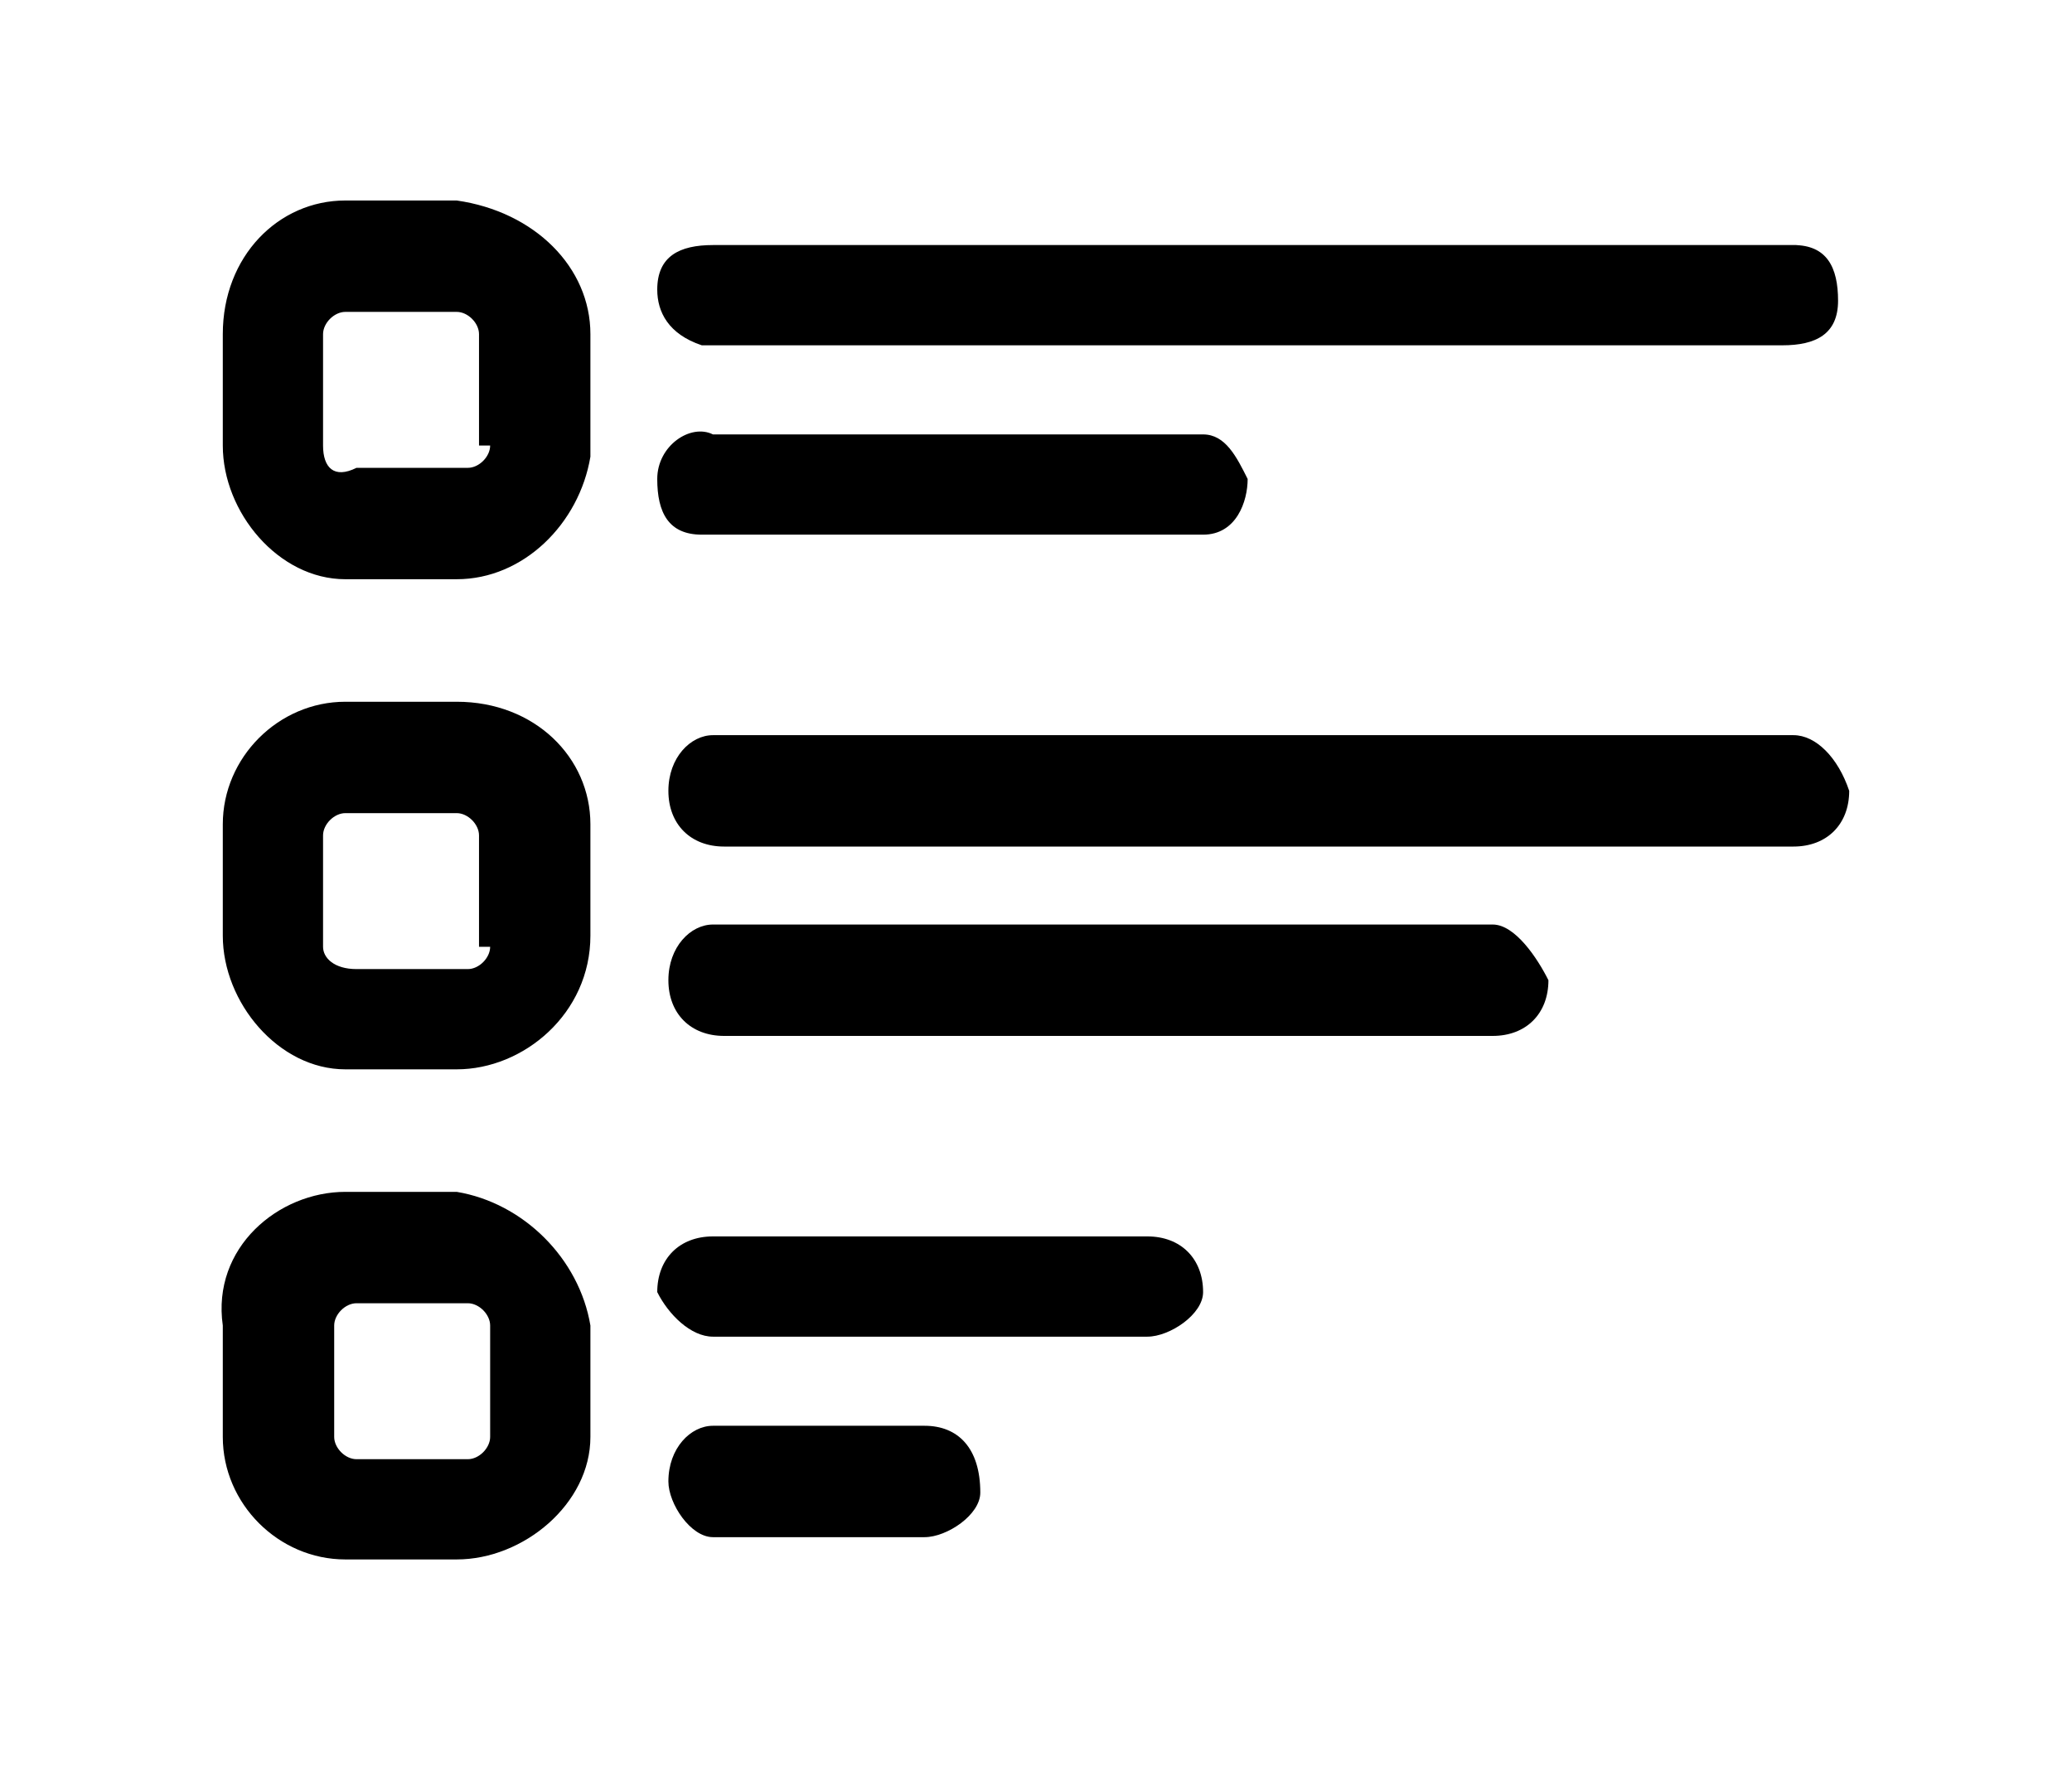
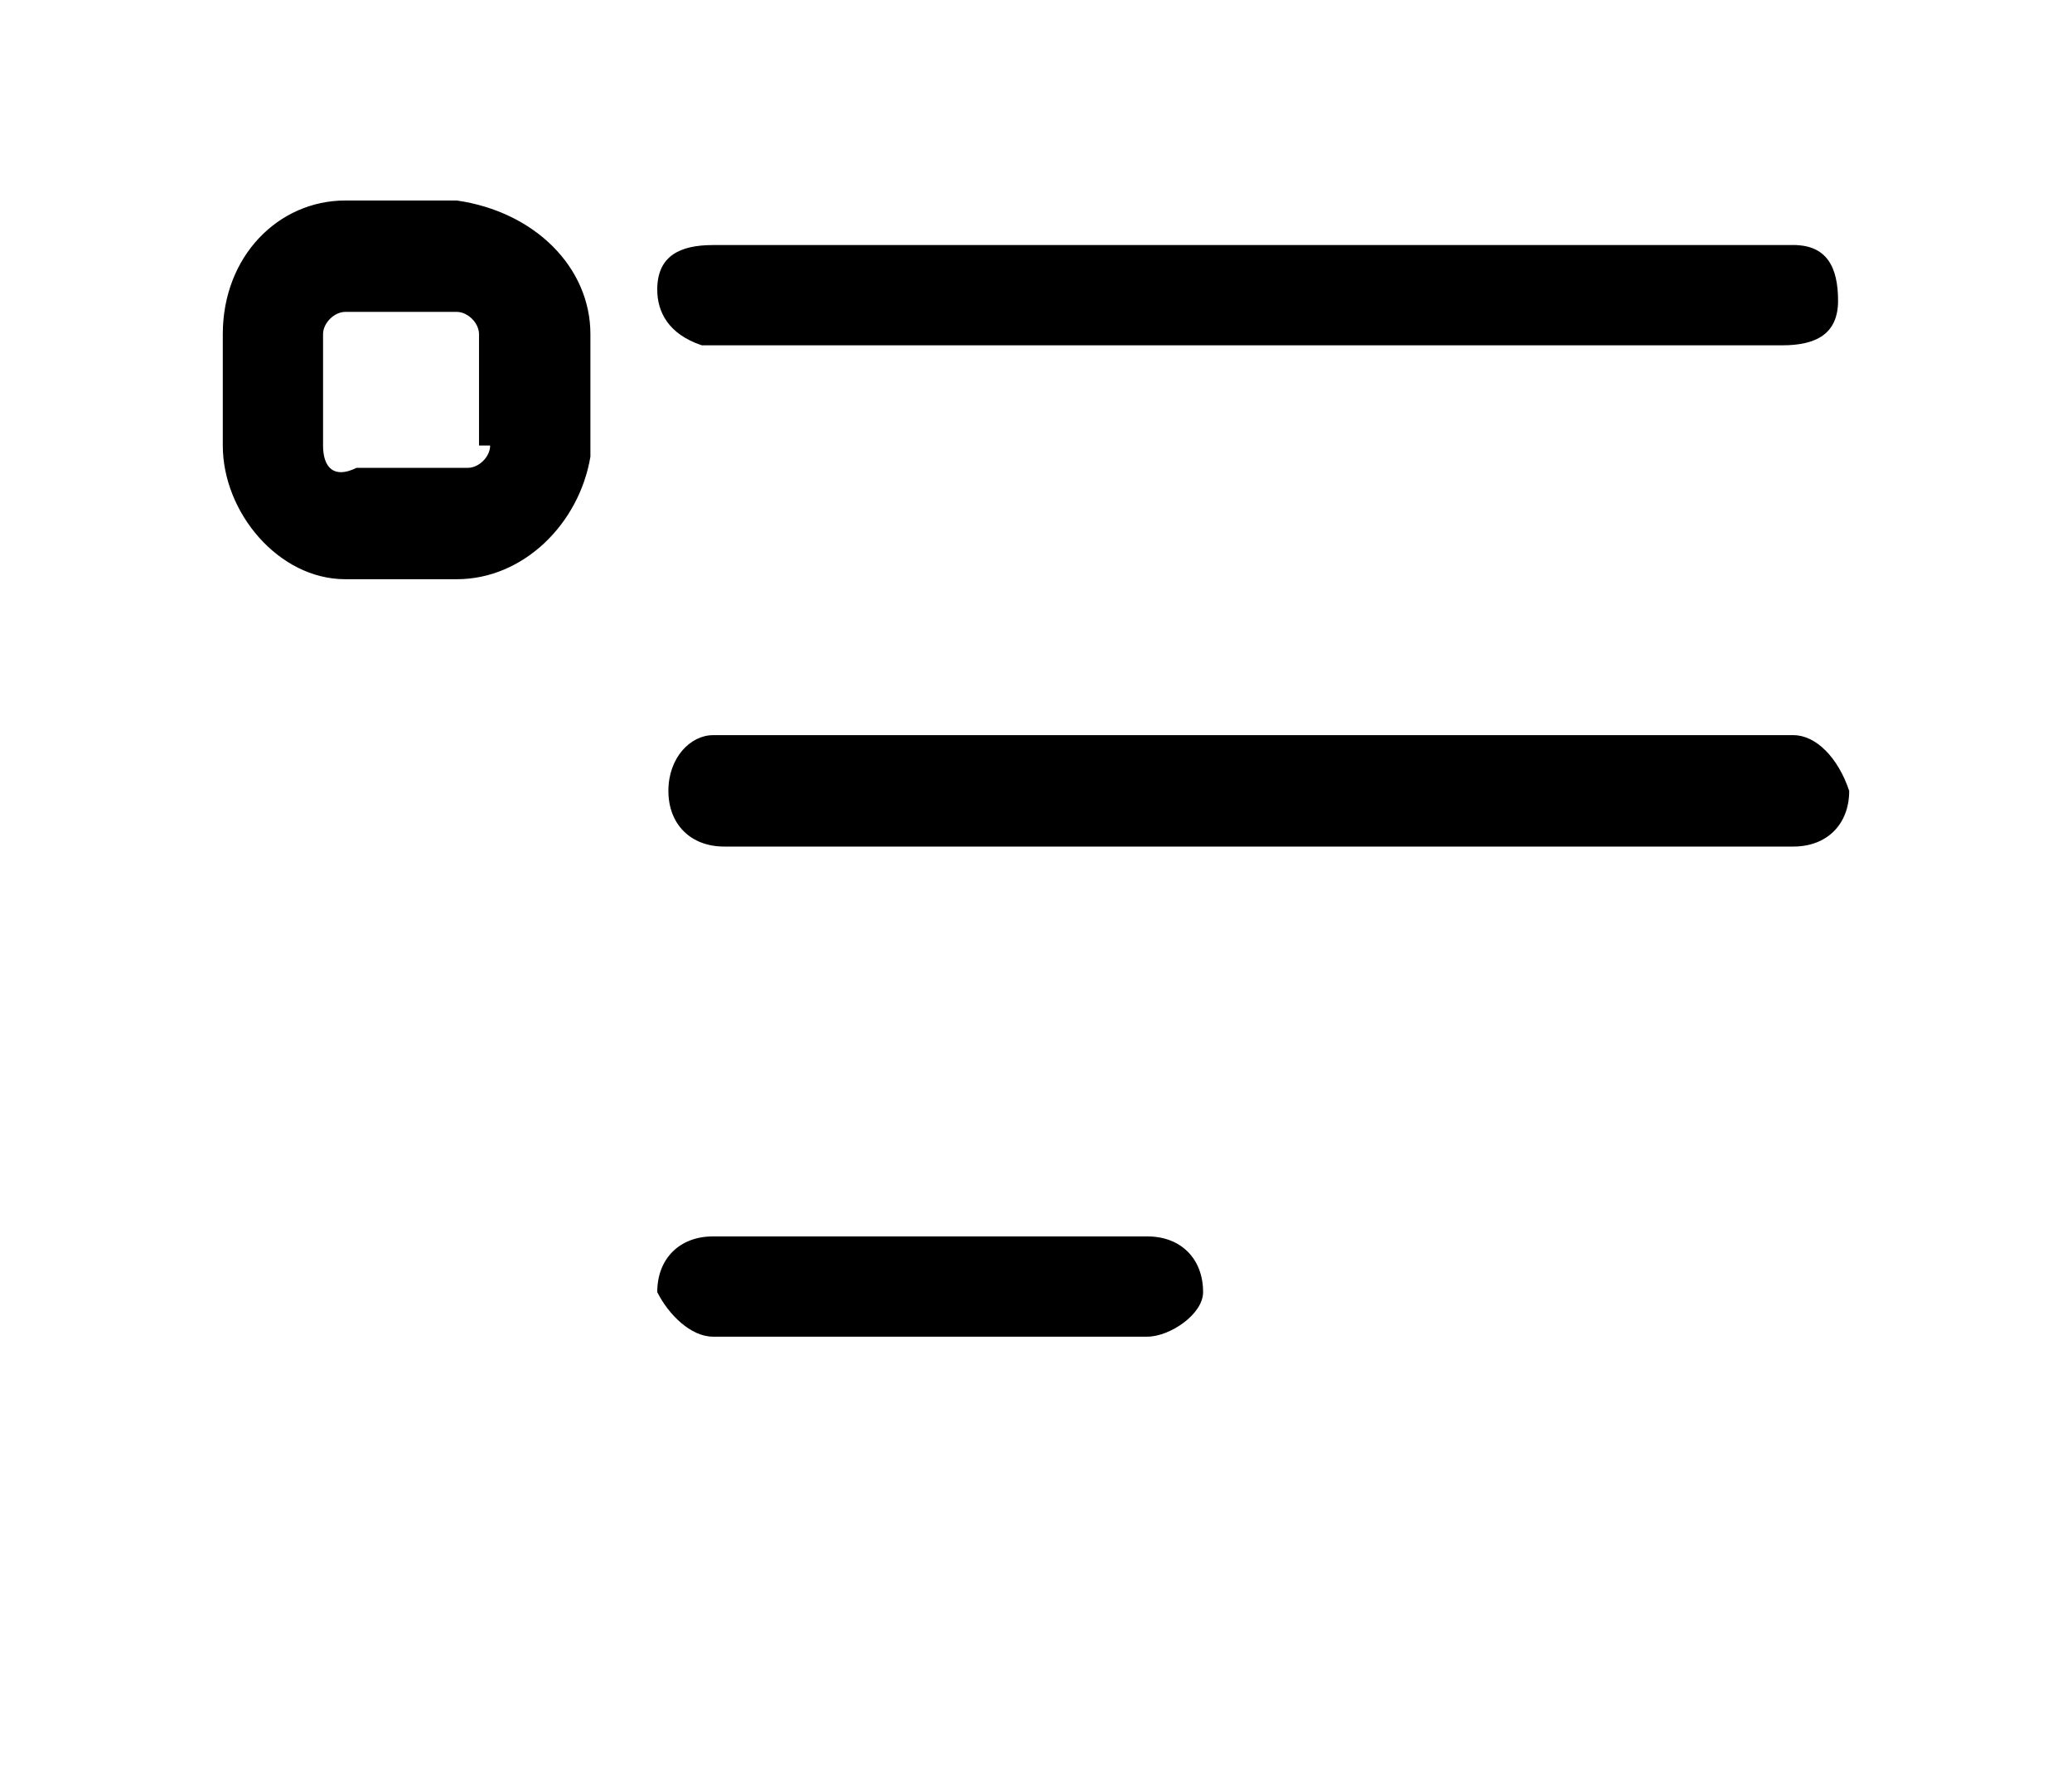
<svg xmlns="http://www.w3.org/2000/svg" version="1.1" id="Layer_2_1_" x="0px" y="0px" viewBox="0 0 18.6 15.9" style="enable-background:new 0 0 18.6 15.9;" xml:space="preserve">
  <g>
    <path d="M10.3,11.1H6.4c-0.3,0-0.5,0.2-0.5,0.5C6,11.8,6.2,12,6.4,12c0,0,0,0,0,0h3.9c0.2,0,0.5-0.2,0.5-0.4v0   C10.8,11.3,10.6,11.1,10.3,11.1z" />
    <path d="M4.1,1.8h-1C2.5,1.8,2,2.3,2,3v1c0,0.6,0.5,1.2,1.1,1.2h1c0.6,0,1.1-0.5,1.2-1.1V3C5.3,2.4,4.8,1.9,4.1,1.8   C4.2,1.8,4.1,1.8,4.1,1.8z M4.4,4c0,0.1-0.1,0.2-0.2,0.2h-1C3,4.3,2.9,4.2,2.9,4V3c0-0.1,0.1-0.2,0.2-0.2h1c0.1,0,0.2,0.1,0.2,0.2   V4z" />
    <path d="M16.1,2.2H6.4c-0.3,0-0.5,0.1-0.5,0.4C5.9,2.8,6,3,6.3,3.1c0,0,0.1,0,0.1,0h9.6c0.3,0,0.5-0.1,0.5-0.4   c0-0.3-0.1-0.5-0.4-0.5C16.2,2.2,16.1,2.2,16.1,2.2z" />
-     <path d="M10.8,3.9H6.4C6.2,3.8,5.9,4,5.9,4.3c0,0.3,0.1,0.5,0.4,0.5c0,0,0.1,0,0.1,0h4.4c0.3,0,0.4-0.3,0.4-0.5   C11.1,4.1,11,3.9,10.8,3.9z" />
-     <path d="M4.1,6.3h-1C2.5,6.3,2,6.8,2,7.4v1c0,0.6,0.5,1.2,1.1,1.2h1c0.6,0,1.2-0.5,1.2-1.2v-1C5.3,6.8,4.8,6.3,4.1,6.3z M4.4,8.5   c0,0.1-0.1,0.2-0.2,0.2h-1C3,8.7,2.9,8.6,2.9,8.5v-1c0-0.1,0.1-0.2,0.2-0.2h1c0.1,0,0.2,0.1,0.2,0.2V8.5z" />
    <path d="M16.1,6.6H6.4C6.2,6.6,6,6.8,6,7.1c0,0,0,0,0,0c0,0.3,0.2,0.5,0.5,0.5h9.6c0.3,0,0.5-0.2,0.5-0.5   C16.5,6.8,16.3,6.6,16.1,6.6z" />
-     <path d="M13.4,8.3H6.4C6.2,8.3,6,8.5,6,8.8c0,0,0,0,0,0c0,0.3,0.2,0.5,0.5,0.5h6.9c0.3,0,0.5-0.2,0.5-0.5   C13.8,8.6,13.6,8.3,13.4,8.3L13.4,8.3z" />
-     <path d="M4.1,10.7h-1c-0.6,0-1.2,0.5-1.1,1.2v1C2,13.5,2.5,14,3.1,14h1c0.6,0,1.2-0.5,1.2-1.1c0,0,0,0,0,0v-1   C5.2,11.3,4.7,10.8,4.1,10.7z M4.4,12.9c0,0.1-0.1,0.2-0.2,0.2h-1c-0.1,0-0.2-0.1-0.2-0.2v-1c0-0.1,0.1-0.2,0.2-0.2h1   c0.1,0,0.2,0.1,0.2,0.2V12.9z" />
-     <path d="M8.3,12.8H6.4C6.2,12.8,6,13,6,13.3c0,0.2,0.2,0.5,0.4,0.5c0,0,0,0,0,0h1.9c0.2,0,0.5-0.2,0.5-0.4v0   C8.8,13,8.6,12.8,8.3,12.8z" />
  </g>
</svg>